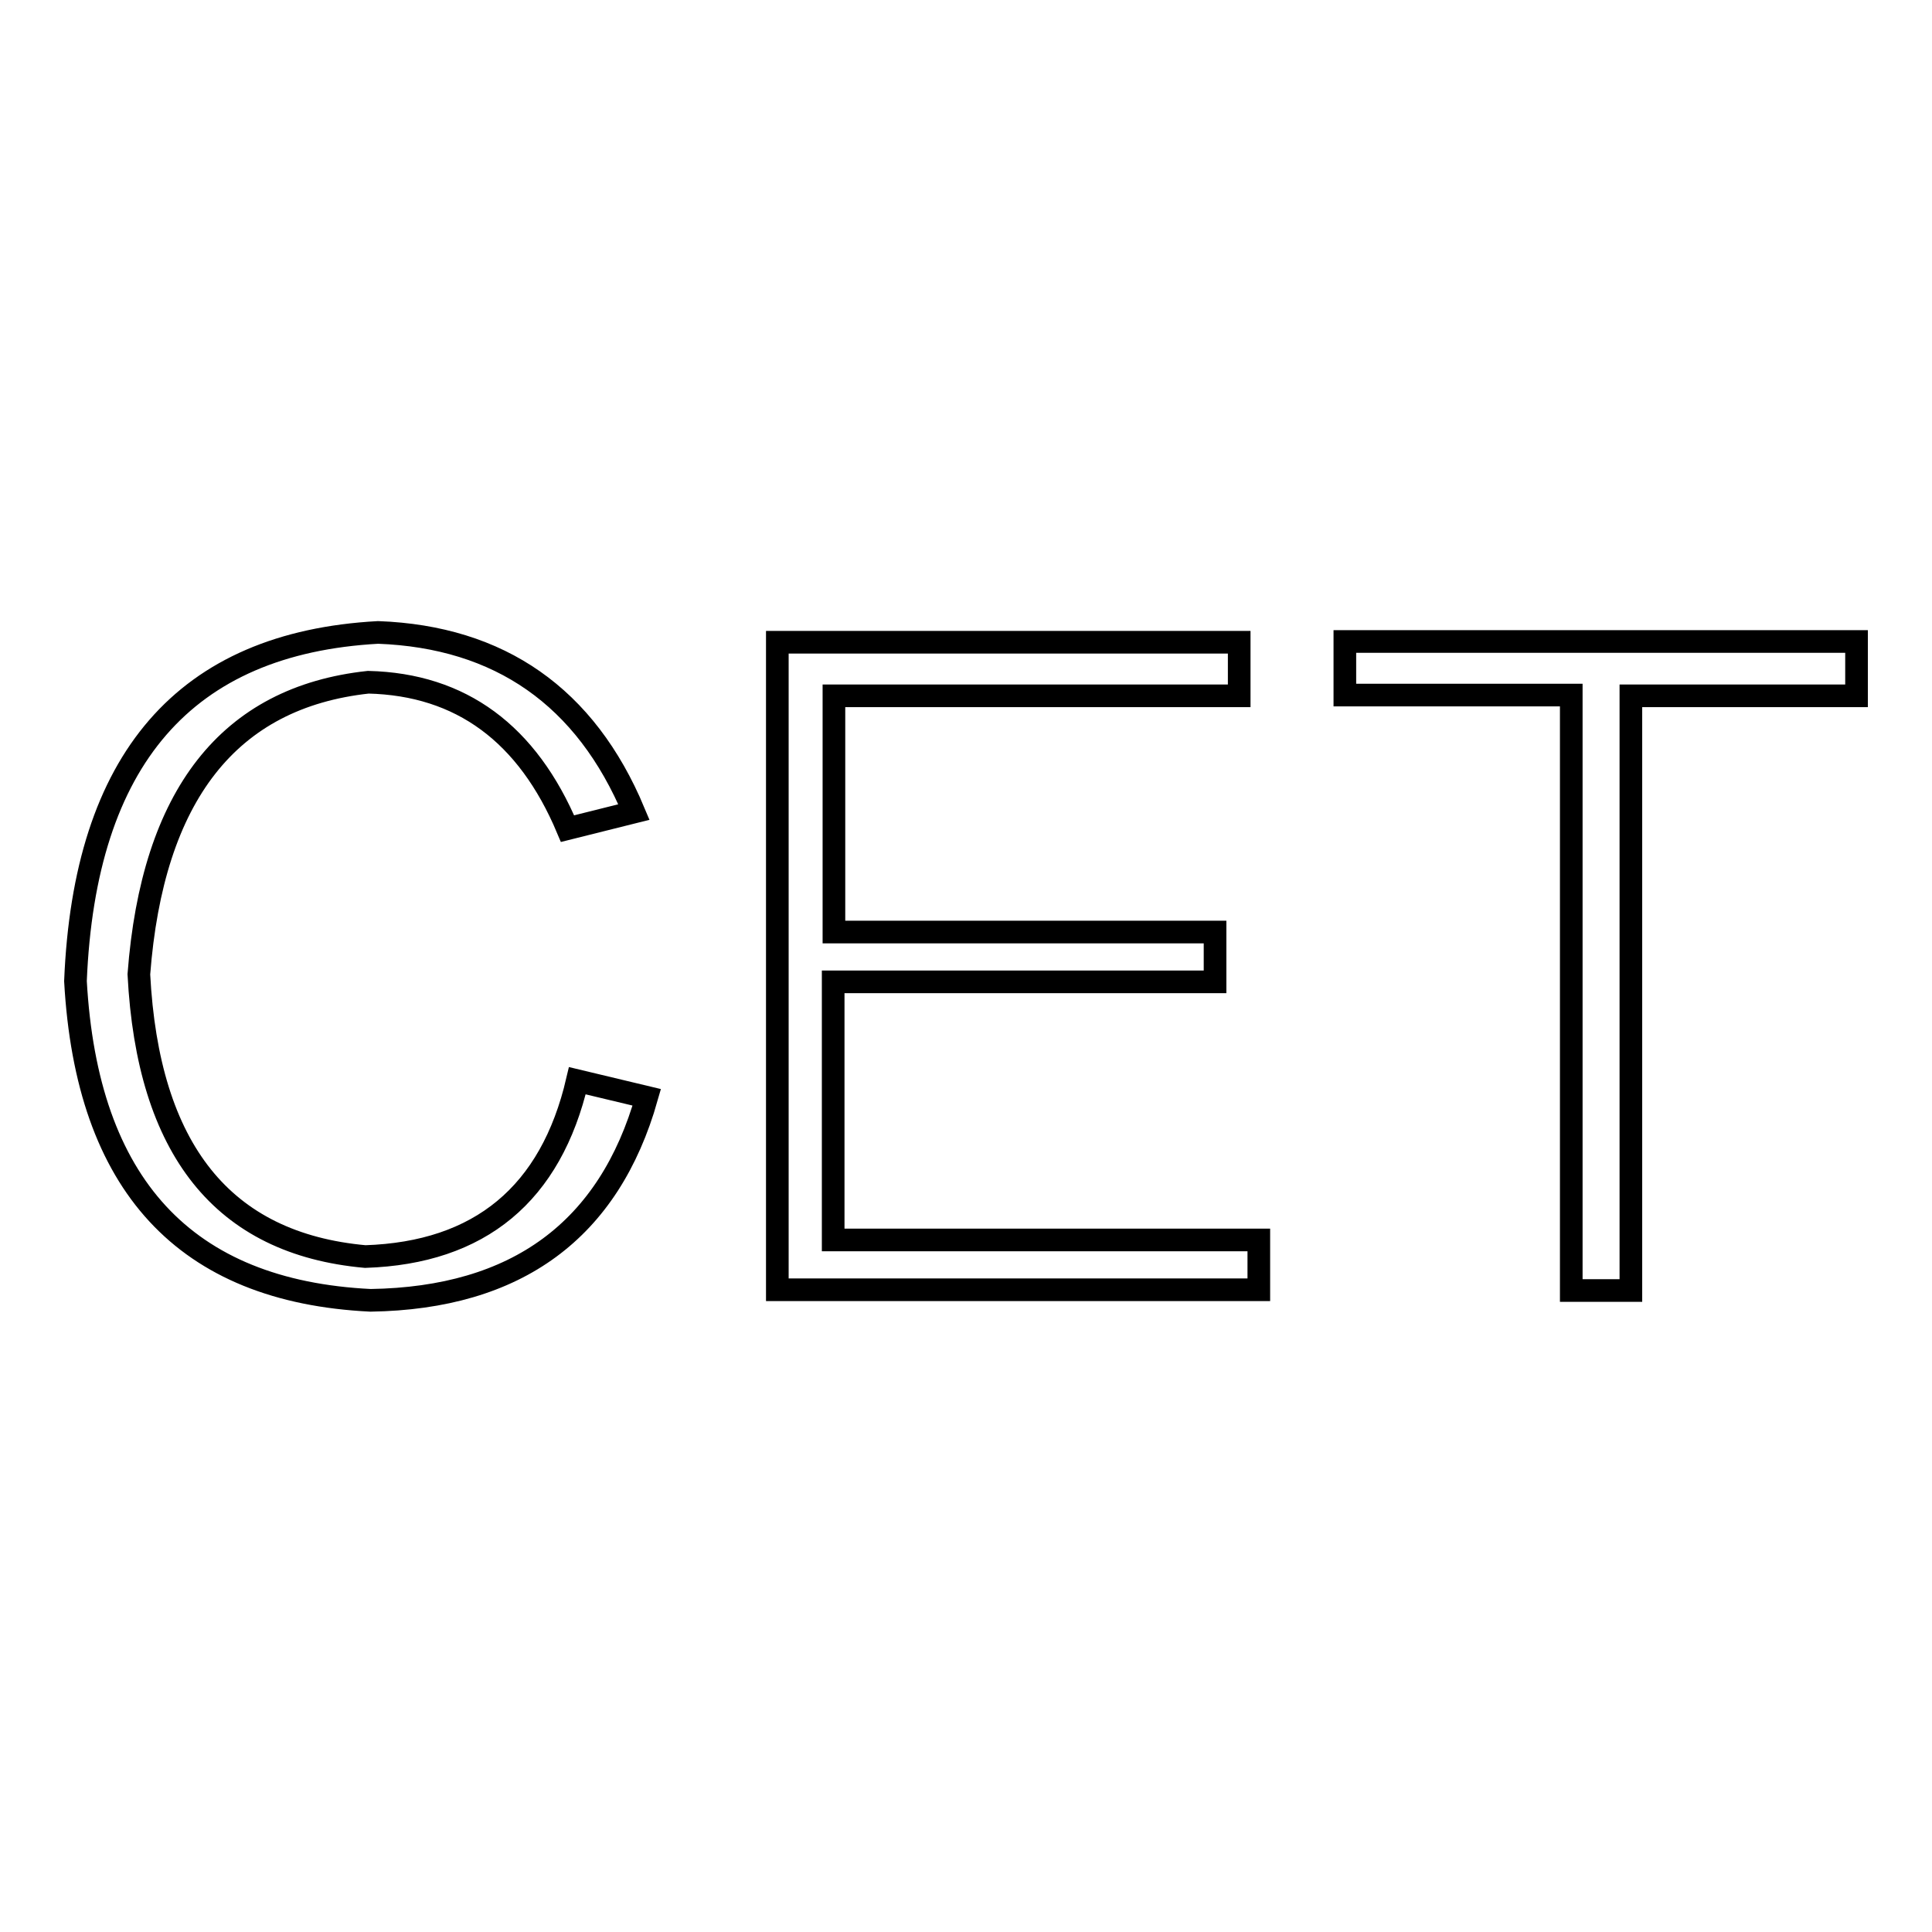
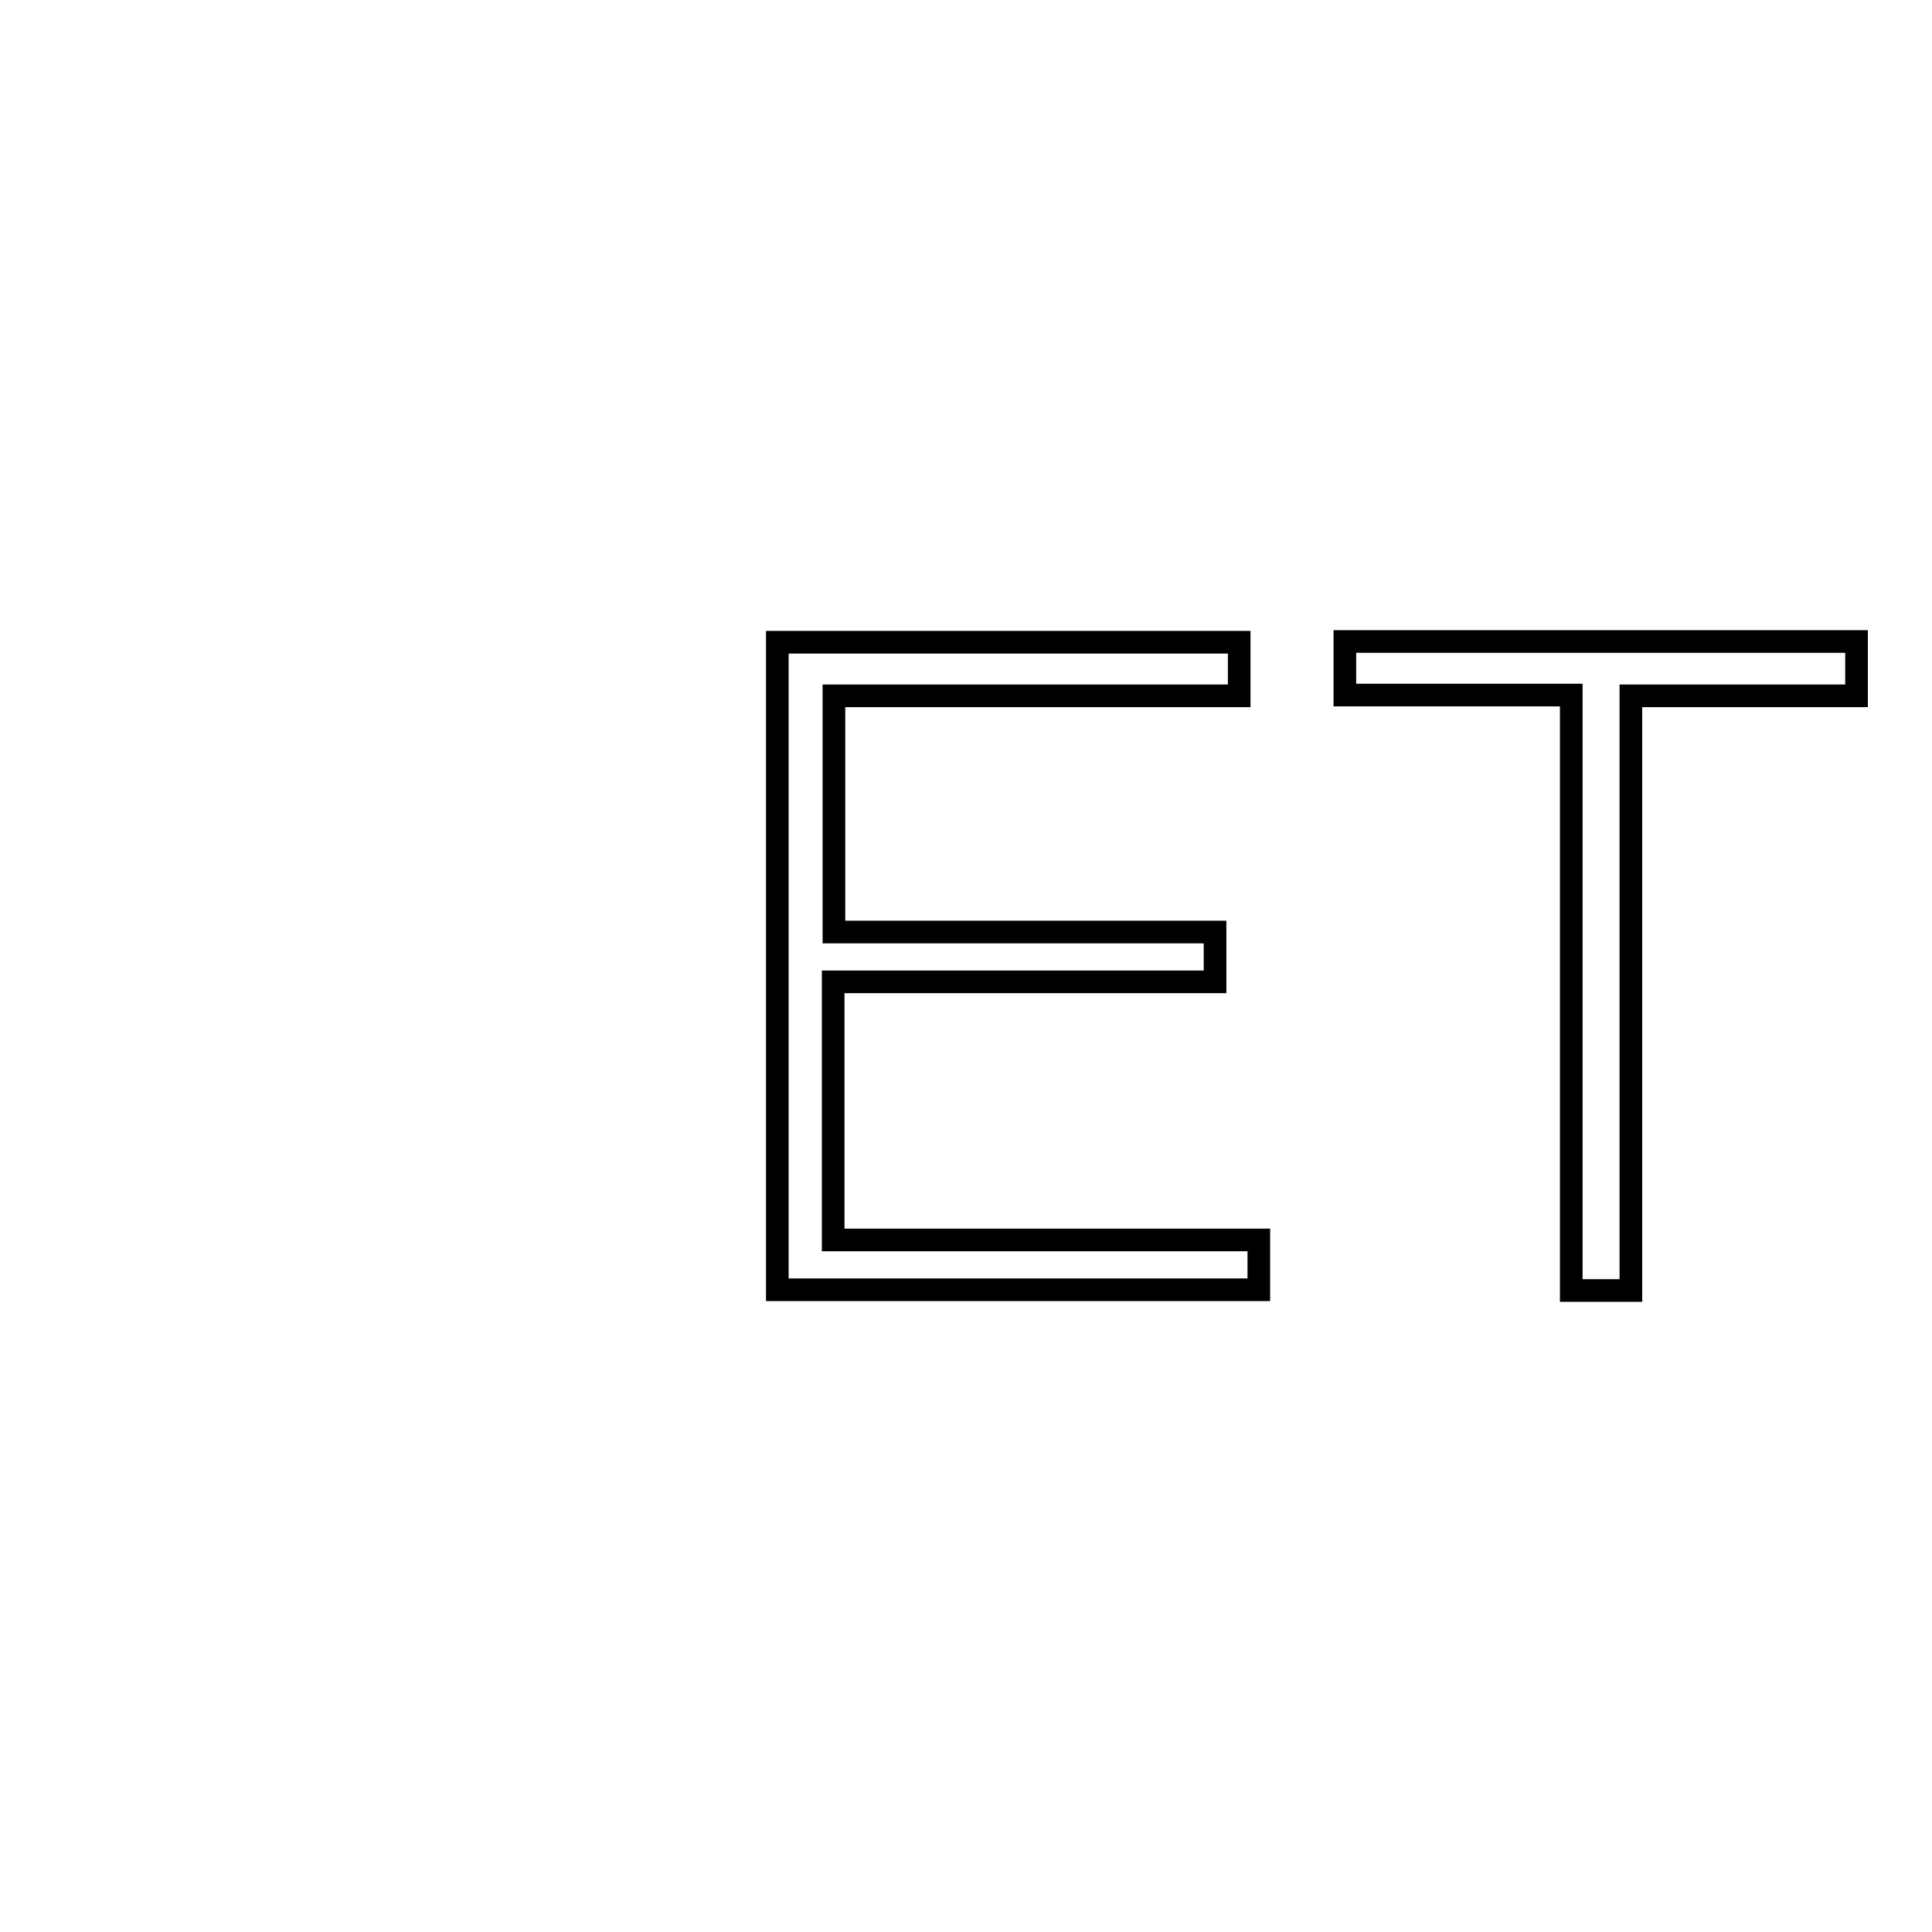
<svg xmlns="http://www.w3.org/2000/svg" version="1.1" x="0px" y="0px" viewBox="0 0 256 256" enable-background="new 0 0 256 256" xml:space="preserve">
  <g>
    <g>
-       <path stroke-width="3" fill-opacity="0" stroke="#000000" d="M76.5,143.2l9.2,2.2c-5,17.6-17.2,26.6-36.6,26.9C24.5,171.1,11.5,157,10,130c1.2-29.4,14.5-44.8,40.1-46.2c16.1,0.6,27.5,8.5,33.9,23.8l-8.8,2.2c-5.3-12.6-14.1-19.1-26.4-19.4c-18.5,2-28.6,15-30.4,38.7c1.2,23.2,11.1,35.7,30,37.4C63.6,166,73,158.2,76.5,143.2z" />
      <path stroke-width="3" fill-opacity="0" stroke="#000000" d="M110.4,164.3h56.4v6.6h-63.8V85.1h61.2v7.1h-53.7v31.3H161v6.6h-50.6V164.3z" />
      <path stroke-width="3" fill-opacity="0" stroke="#000000" d="M246,85.1v7.1h-29.9v78.8h-7.9V92.1h-30v-7.1H246z" />
    </g>
  </g>
</svg>